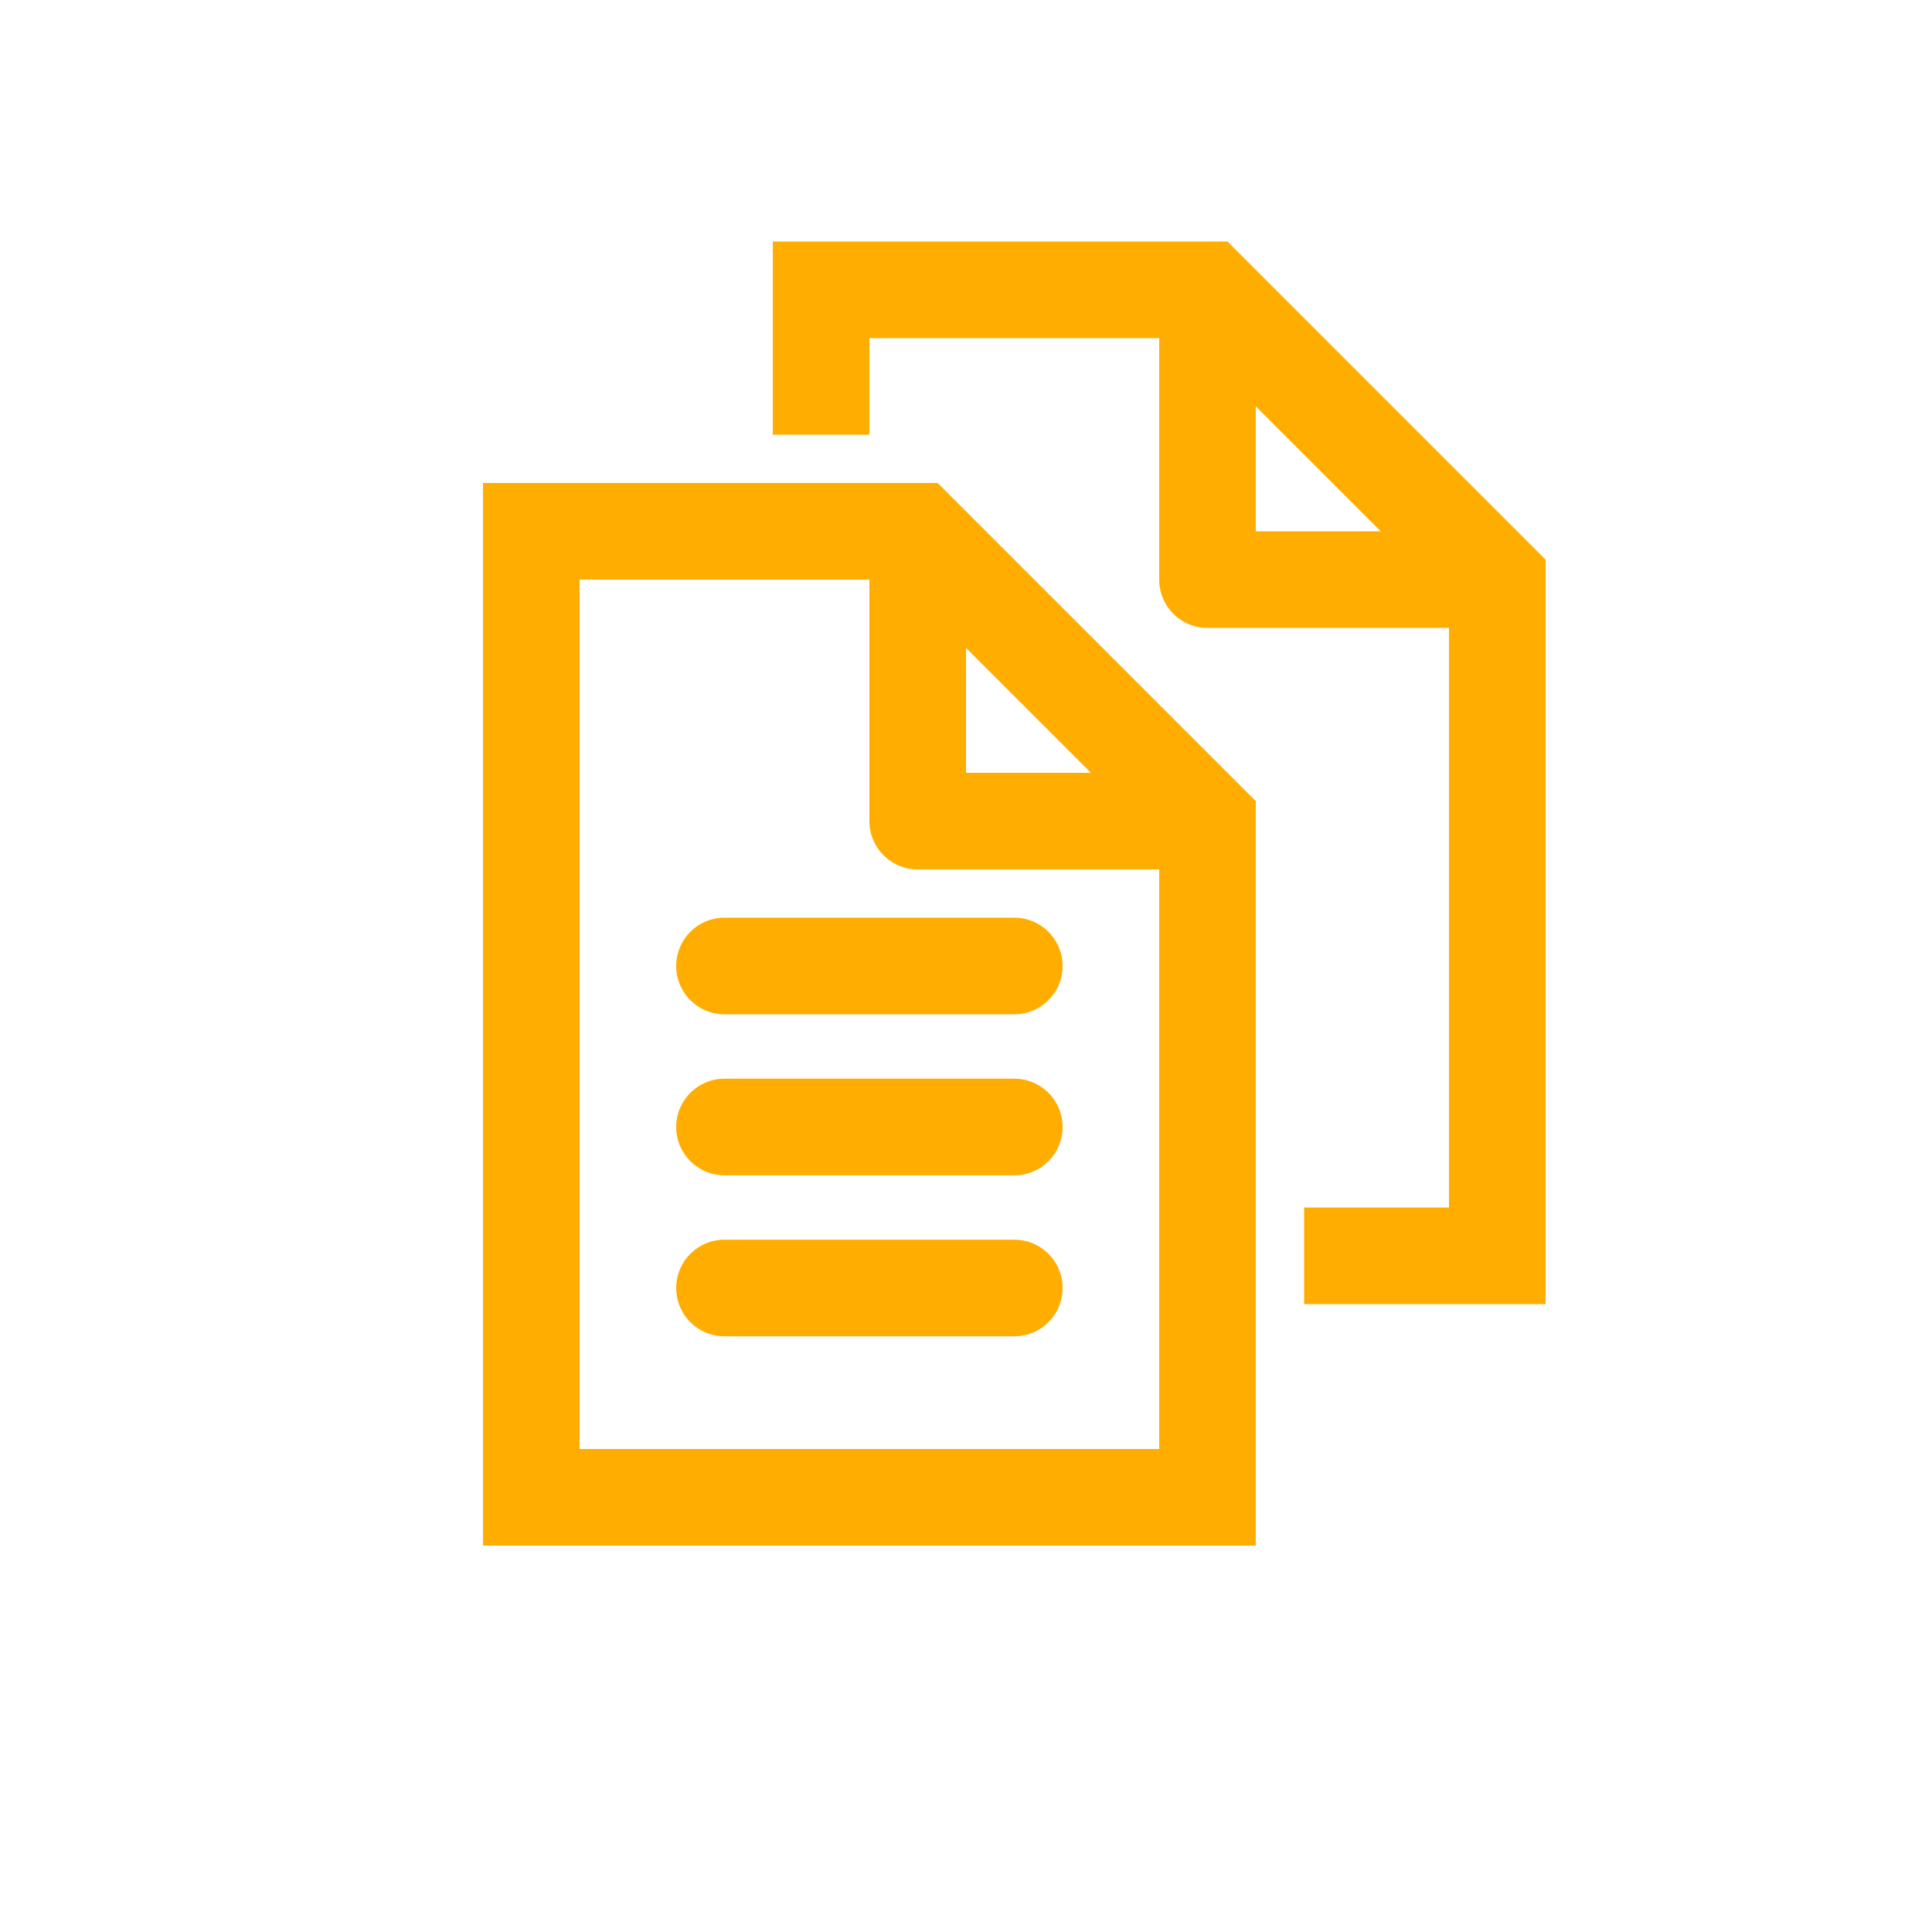
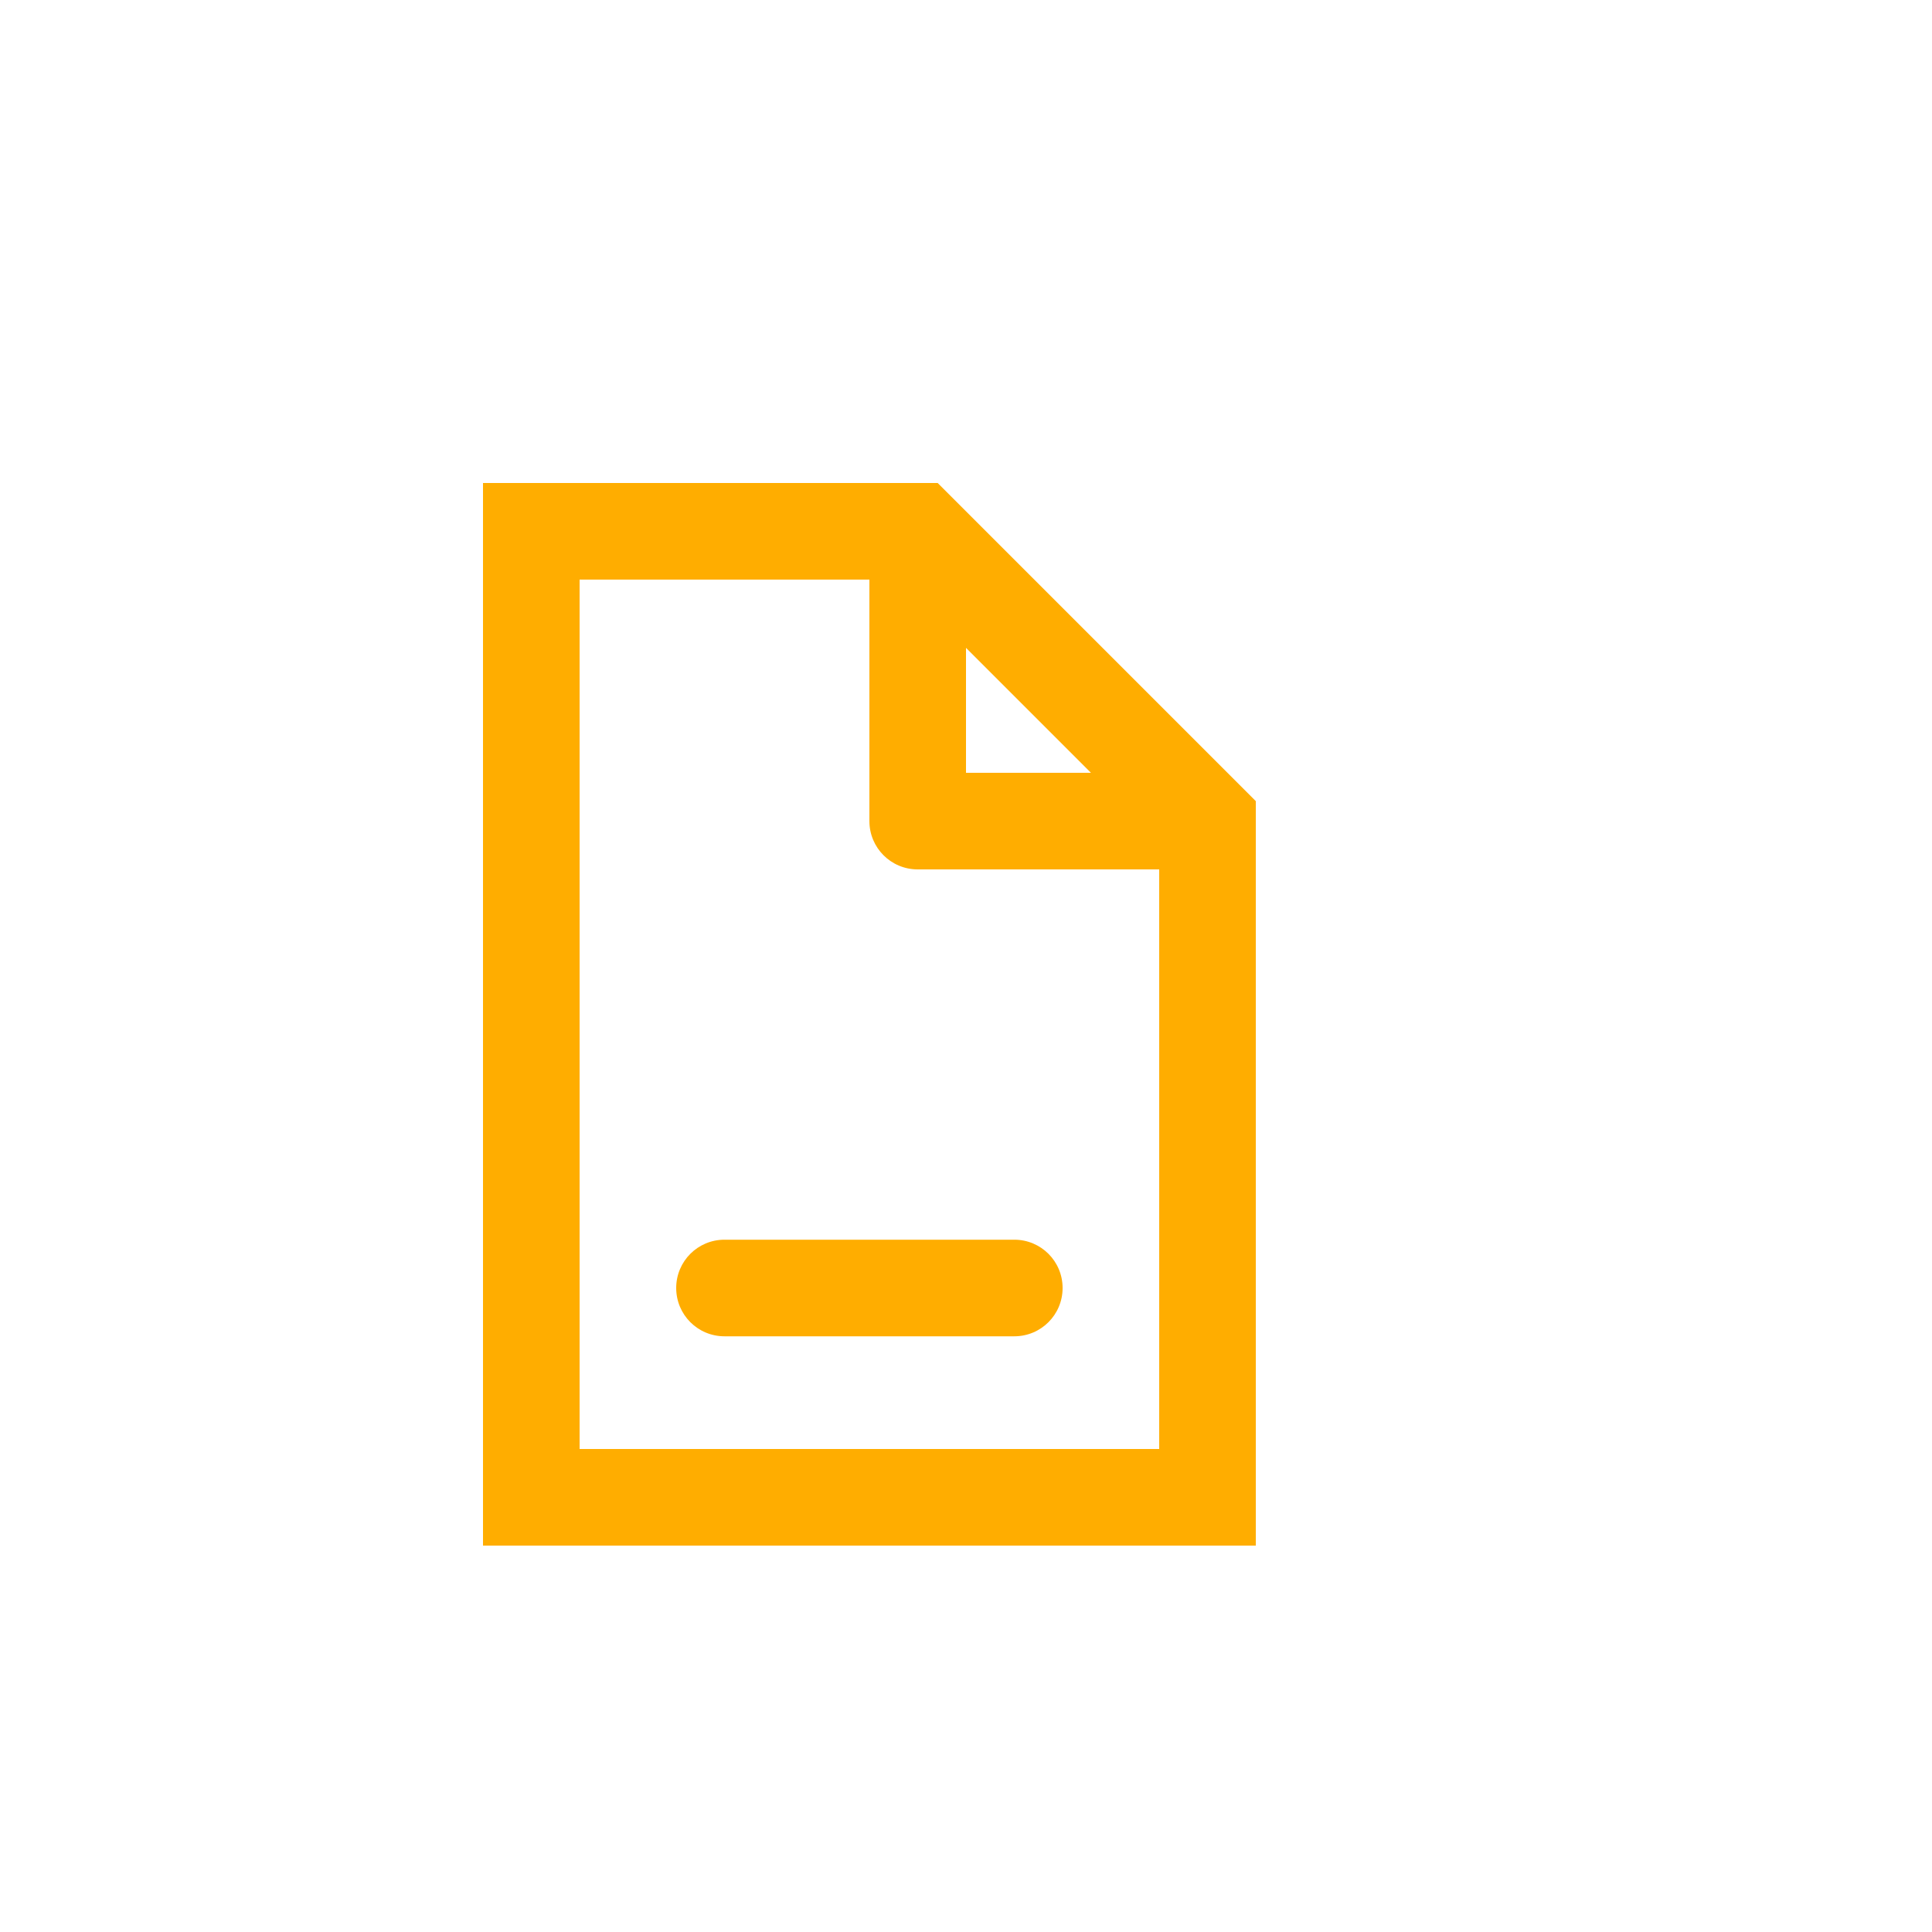
<svg xmlns="http://www.w3.org/2000/svg" id="documents" viewBox="0 0 120 120">
  <defs>
    <style>.cls-1{fill:#ffad00;}</style>
  </defs>
-   <path class="cls-1" d="m76.24,15h-28.24v12h6v-6h18v15c0,1.66,1.34,3,3,3h15v36h-9v6h15v-46.24l-19.76-19.76Zm1.76,18v-7.76l7.76,7.76h-7.76Z" />
  <path class="cls-1" d="m58.24,30h-28.24v66h48v-46.24l-19.76-19.76Zm1.76,10.24l7.76,7.76h-7.76v-7.76Zm-24,49.76v-54h18v15c0,1.66,1.34,3,3,3h15v36h-36Z" />
-   <path class="cls-1" d="m63,63h-18c-1.66,0-3-1.34-3-3s1.34-3,3-3h18c1.66,0,3,1.34,3,3s-1.34,3-3,3Z" />
-   <path class="cls-1" d="m63,73h-18c-1.66,0-3-1.34-3-3s1.34-3,3-3h18c1.66,0,3,1.34,3,3s-1.34,3-3,3Z" />
  <path class="cls-1" d="m63,83h-18c-1.66,0-3-1.34-3-3s1.34-3,3-3h18c1.66,0,3,1.34,3,3s-1.34,3-3,3Z" />
</svg>